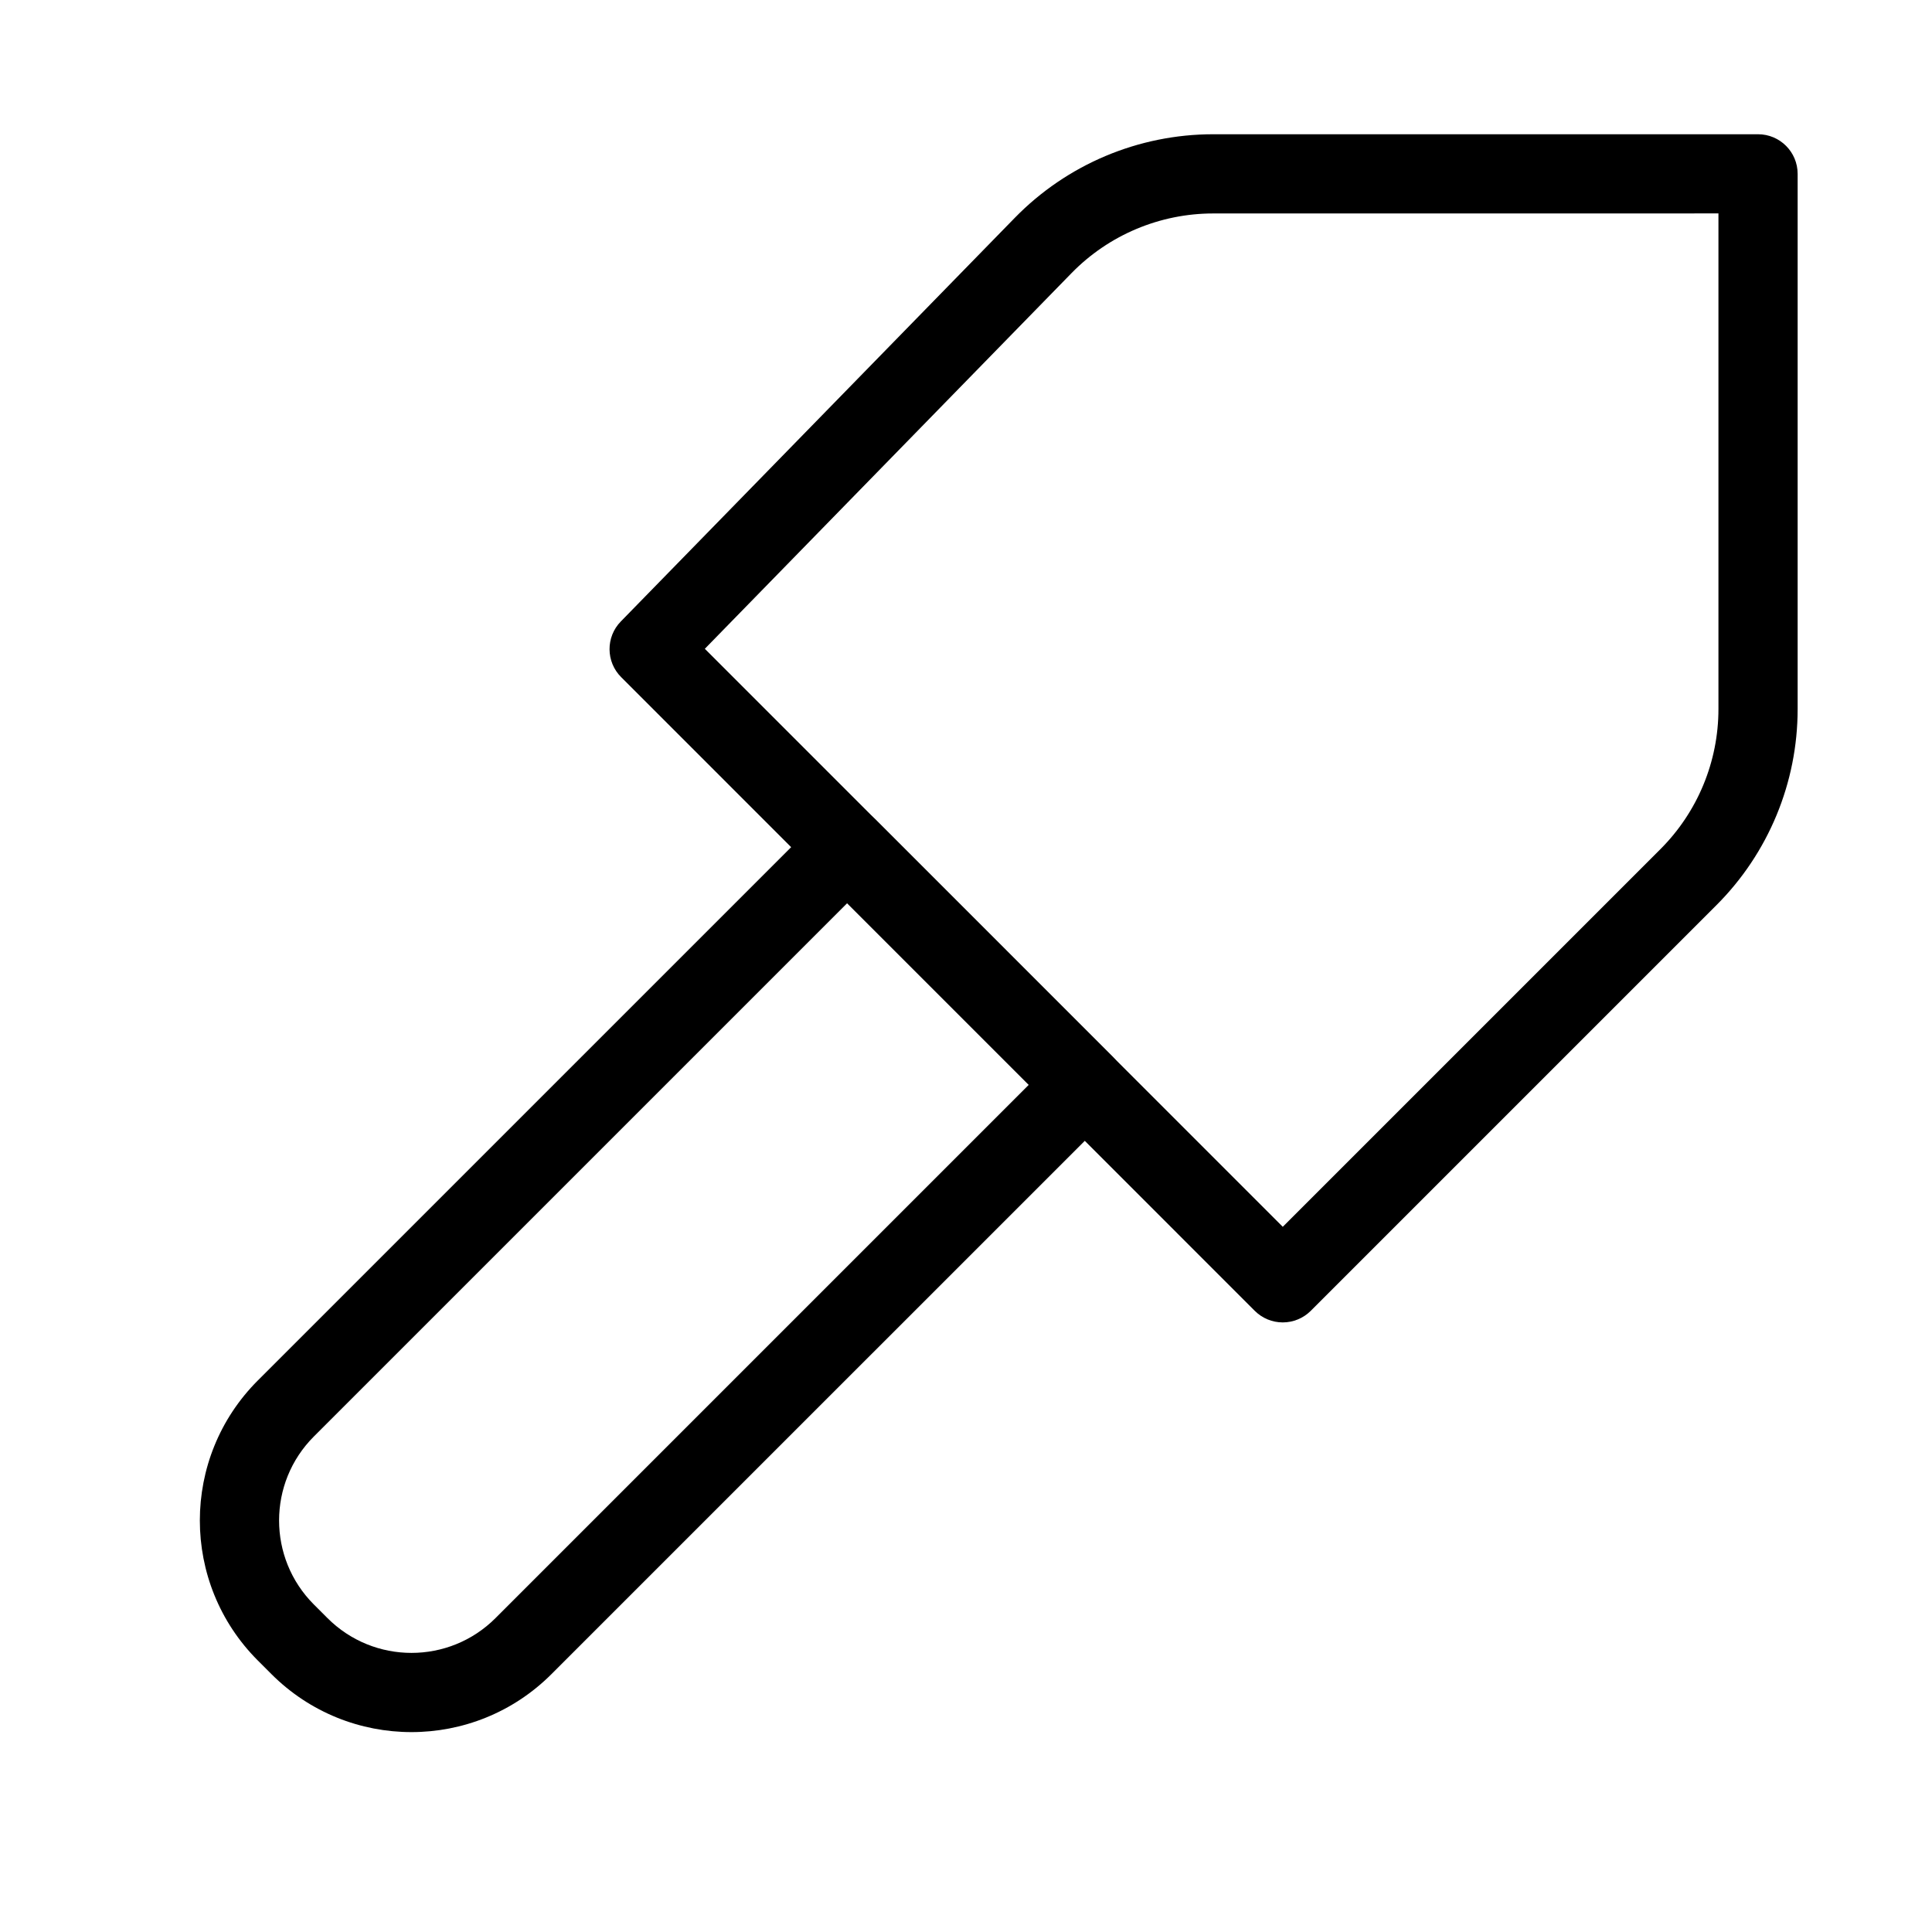
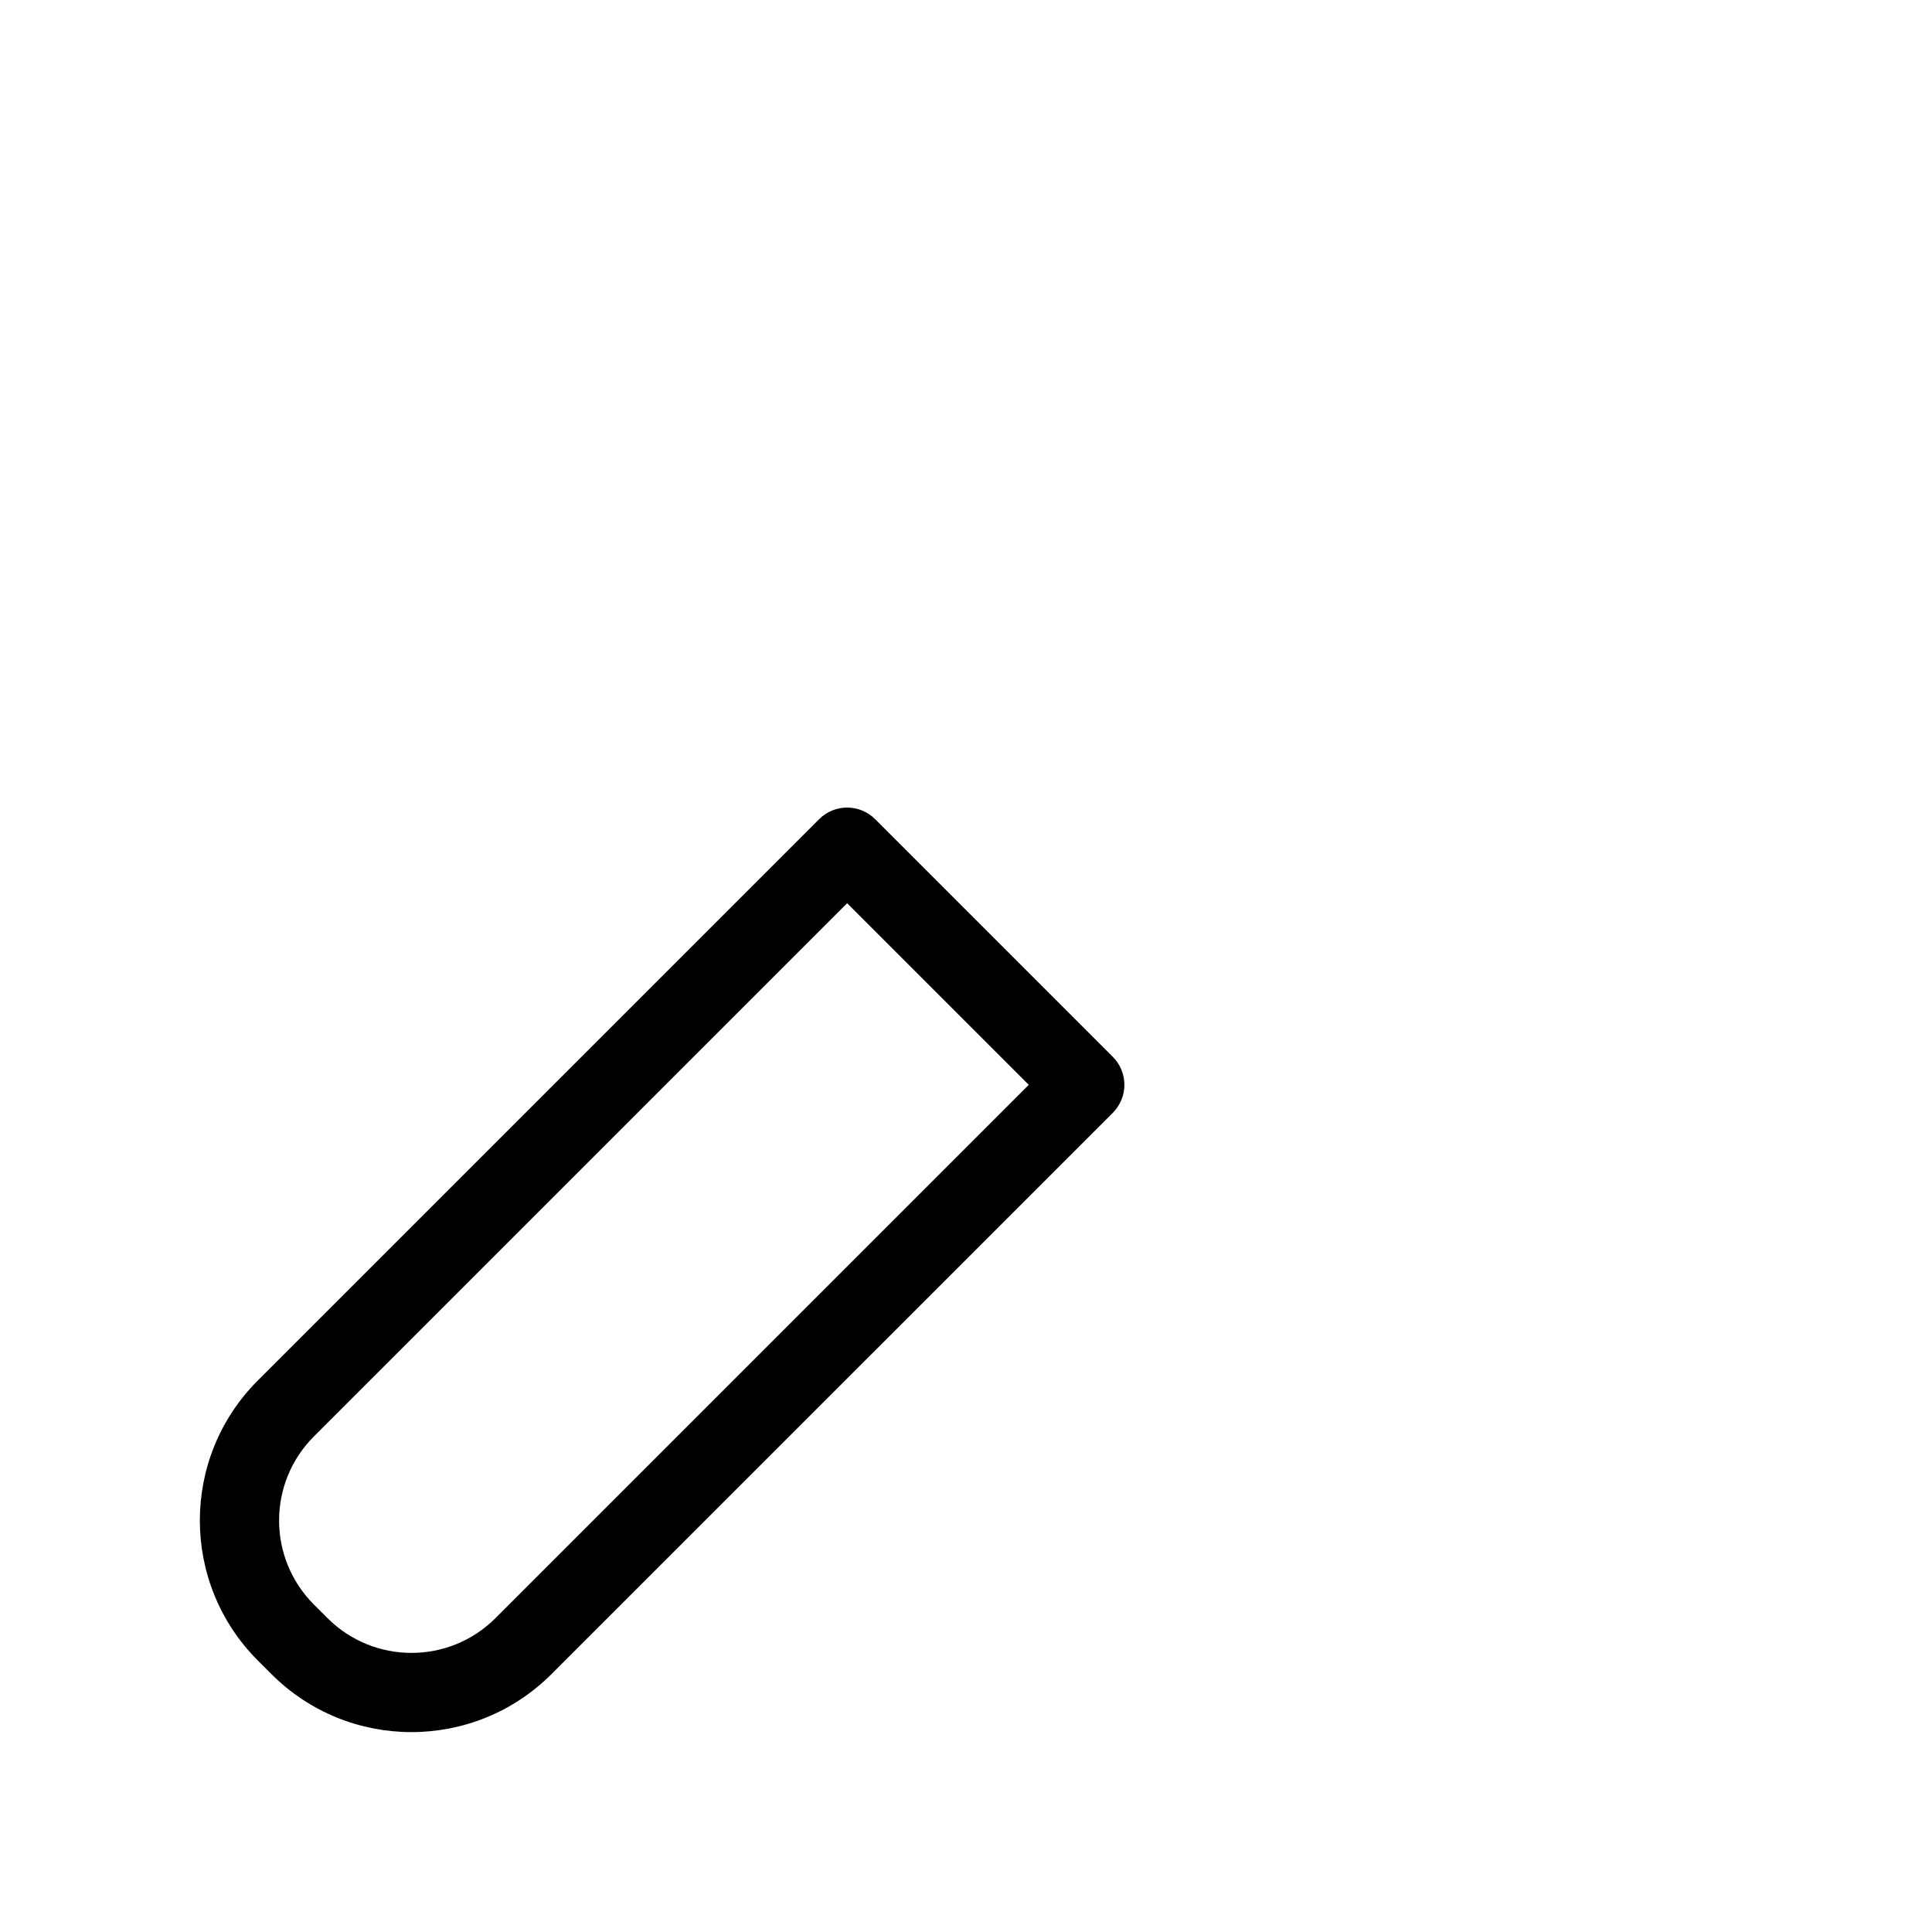
<svg xmlns="http://www.w3.org/2000/svg" fill="#000000" width="800px" height="800px" version="1.1" viewBox="144 144 512 512">
  <g fill-rule="evenodd">
-     <path d="m412.93 201.73c13.828-14.164 32.785-22.152 52.578-22.152h144.39c5.801 0 10.496 4.699 10.496 10.496v141.85c0 19.484-7.738 38.176-21.516 51.949l-107.51 107.51c-1.969 1.965-4.637 3.07-7.422 3.07-2.785 0-5.453-1.105-7.422-3.074l-167.91-167.93c-4.066-4.066-4.106-10.641-0.09-14.754zm52.578-1.16c-14.137 0-27.68 5.703-37.555 15.824l-97.164 99.543 153.16 153.18 100.09-100.09c9.84-9.844 15.367-23.191 15.367-37.109v-131.36z" />
    <path d="m361.08 361.09c4.098-4.098 10.746-4.098 14.844 0l62.977 62.977c1.969 1.969 3.074 4.641 3.074 7.426 0 2.781-1.105 5.453-3.074 7.422l-148.75 148.74c-20.496 20.496-53.723 20.496-74.219 0l-3.602-3.602c-20.492-20.496-20.492-53.723 0-74.219zm7.422 22.27-141.32 141.32c-12.297 12.297-12.297 32.234 0 44.531l3.602 3.602c12.297 12.297 32.234 12.297 44.531 0l141.32-141.32z" />
  </g>
</svg>